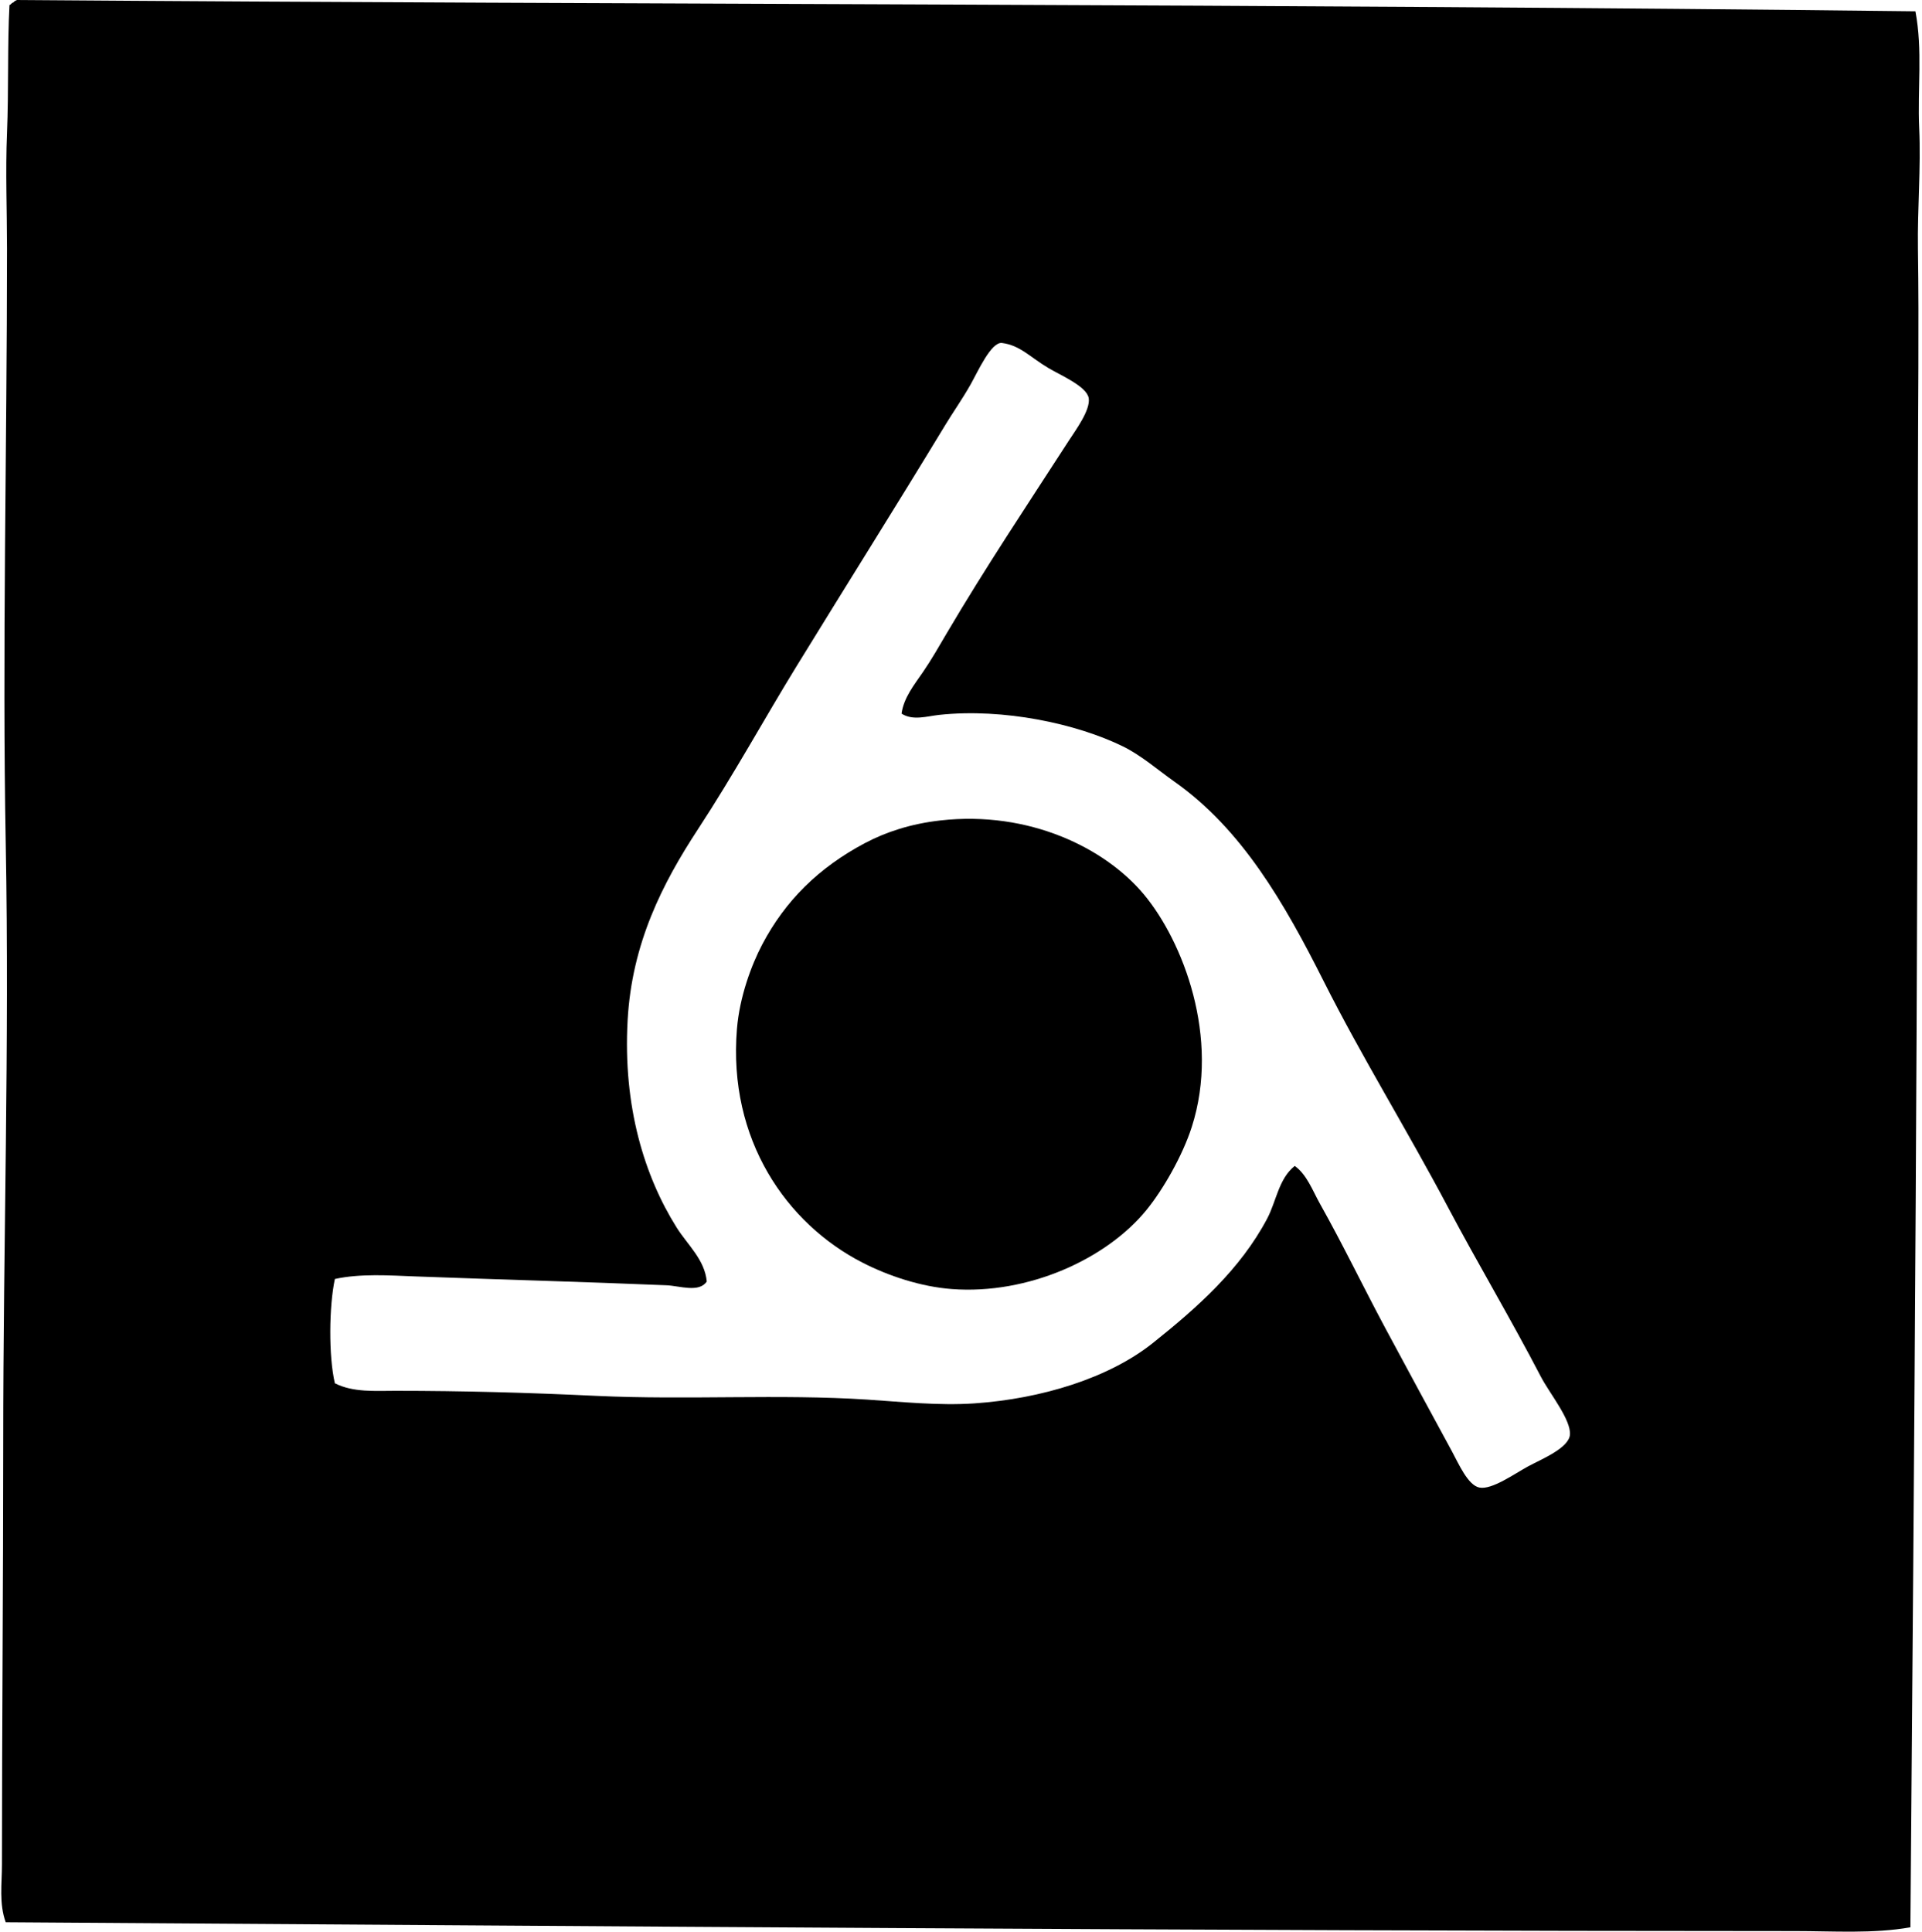
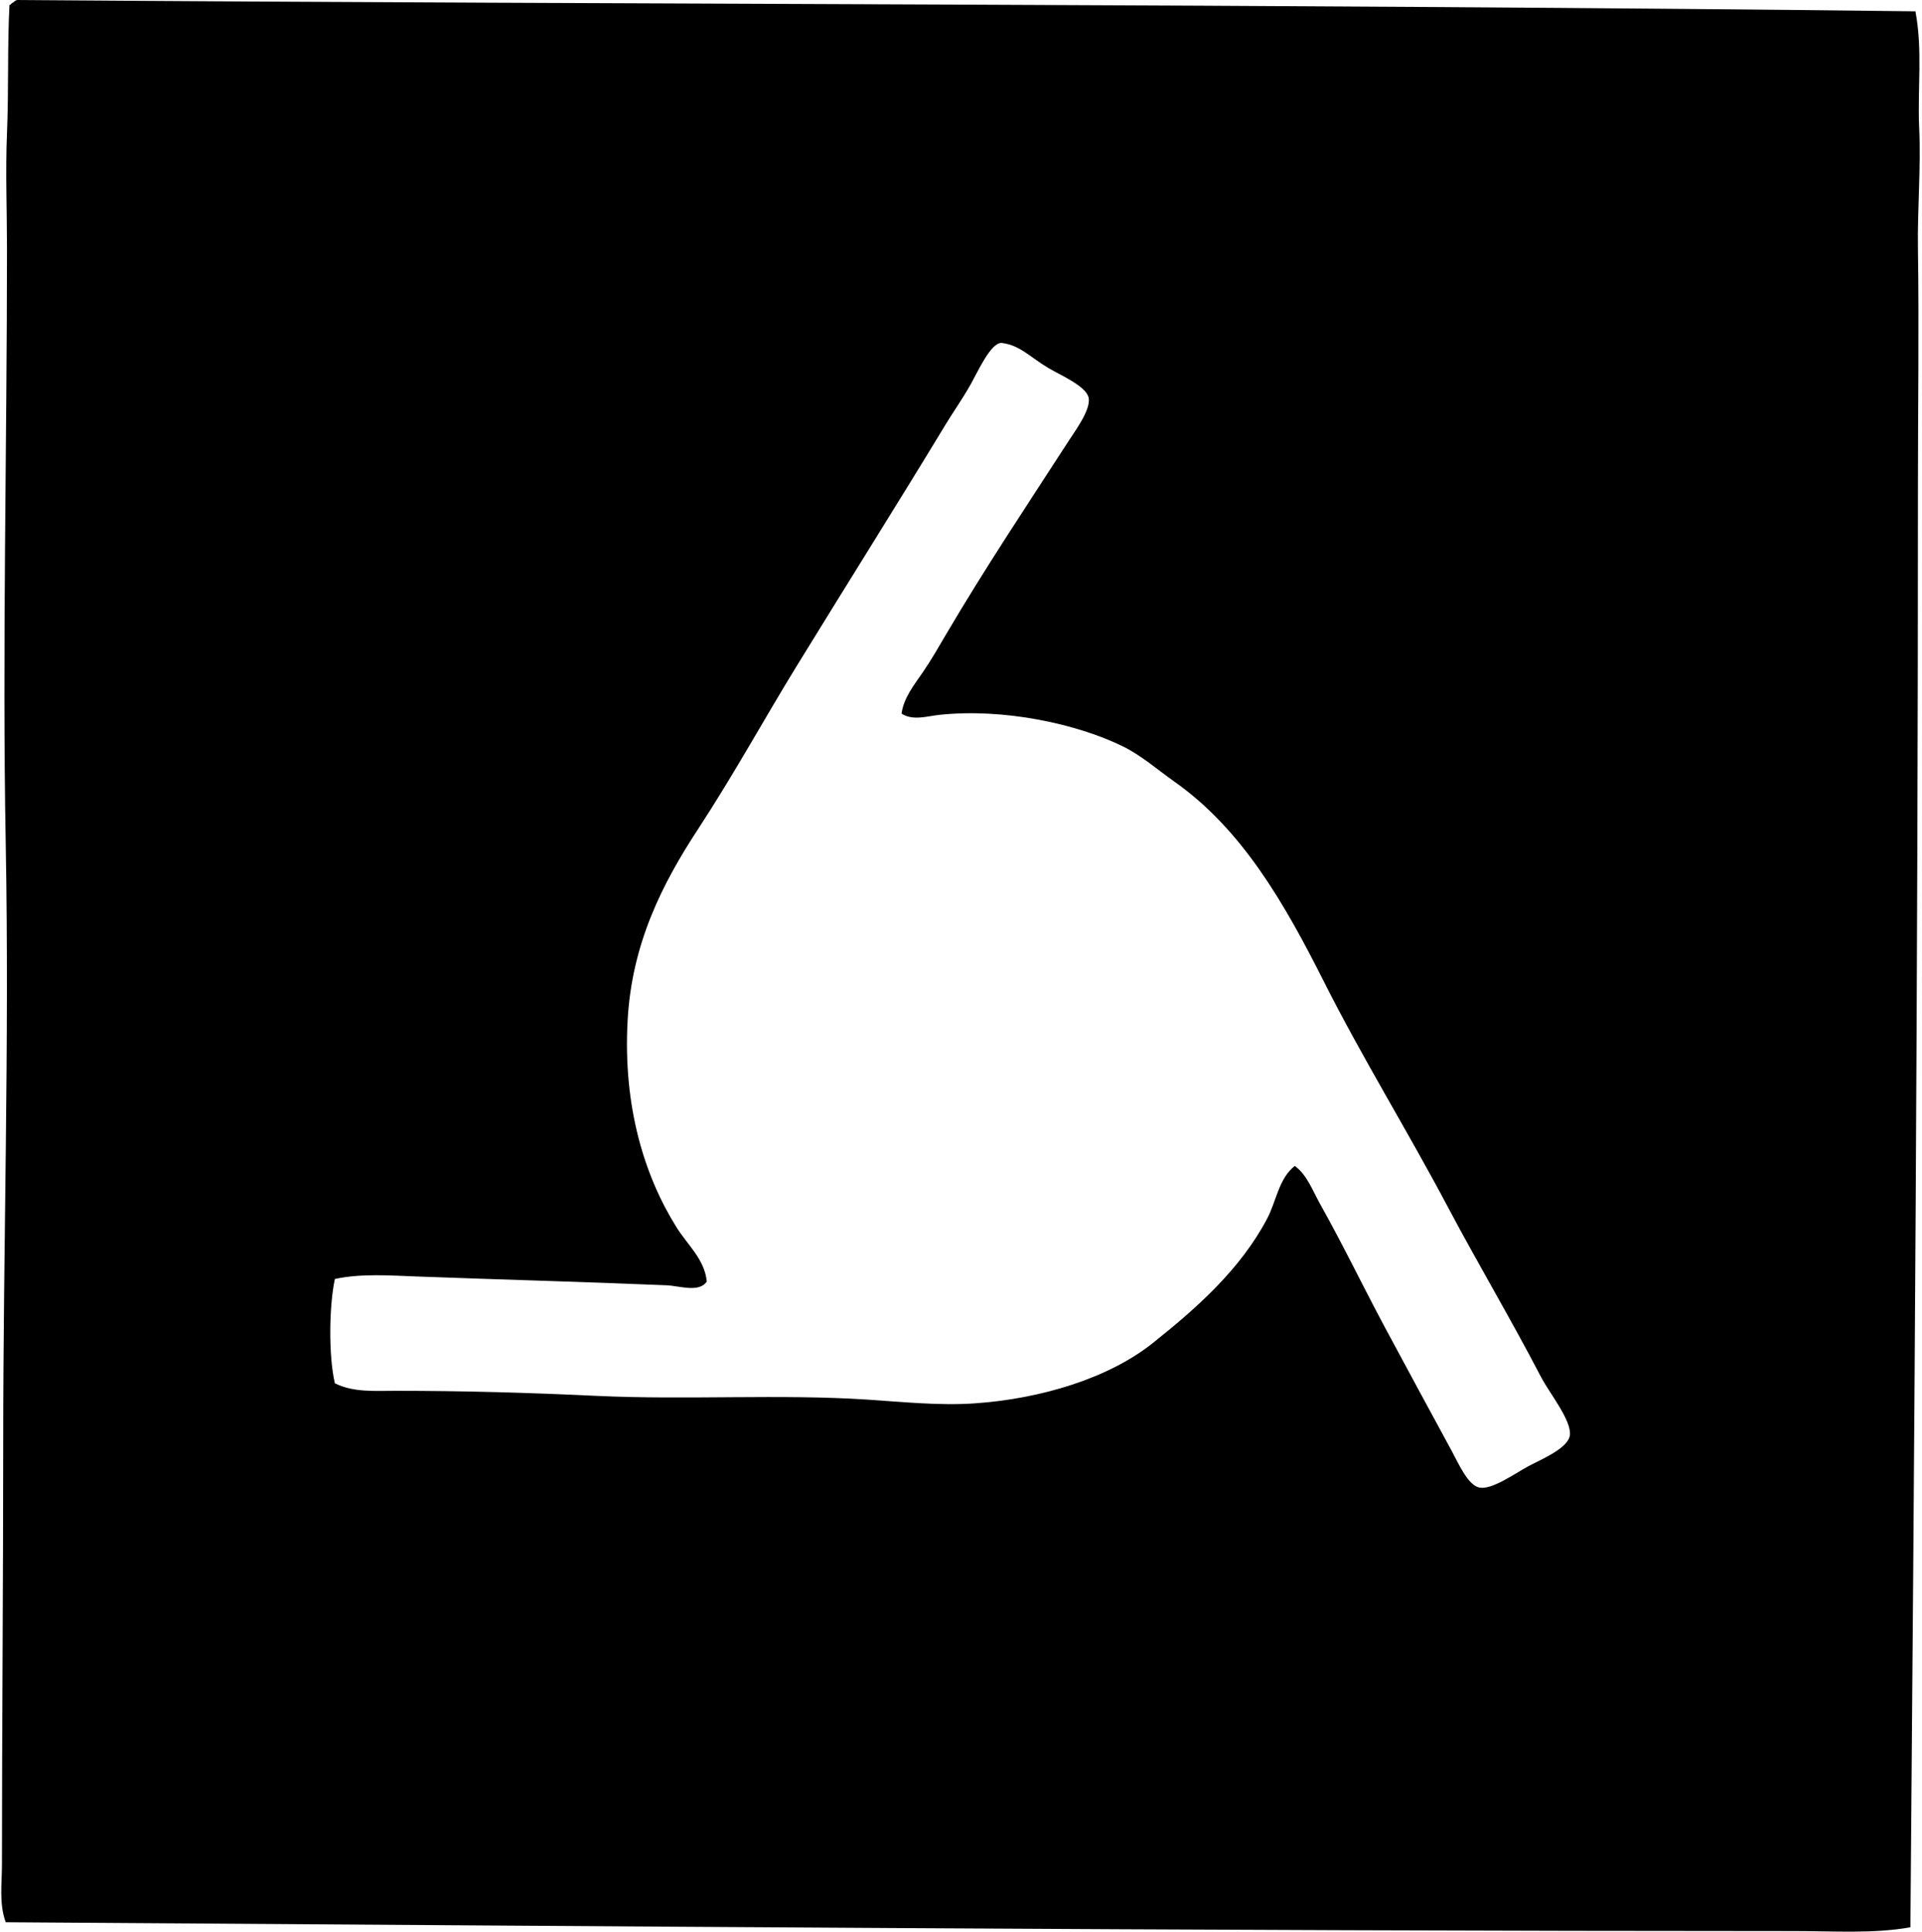
<svg xmlns="http://www.w3.org/2000/svg" width="199" height="200" fill="none" viewBox="0 0 199 200">
  <path fill="#000" fill-rule="evenodd" d="M198.319 1.17c.76 4.008.207 8.034.39 12.1.189 4.124-.191 8.313-.129 12.486.122 8.174 0 16.459 0 24.715.005 49.692-.369 98.735-.78 149.077-3.863.682-7.959.39-11.967.39-62.008-.005-124.098-.514-185.24-.912-.703-1.926-.39-3.987-.39-5.983.002-14.427.13-29.171.13-43.708 0-20.606.646-41.187.262-61.92-.37-19.899.129-41.091.129-61.659 0-3.944-.166-8.016 0-11.968C.91 9.323.757 4.638.982.522c.17-.047.204-.23.39-.261.096-.122.238-.199.39-.261 64.5.486 130.792.4 196.557 1.17ZM95.553 69.595c.889-1.296 1.664-2.66 2.472-4.034 3.967-6.733 8.37-13.339 12.618-19.904.708-1.095 2.268-3.19 2.082-4.421-.183-1.221-2.89-2.37-4.163-3.122-1.911-1.129-2.924-2.36-4.814-2.601-1.123-.145-2.503 2.967-3.252 4.292-.862 1.527-1.867 2.947-2.6 4.163-5.191 8.564-10.34 16.735-15.48 25.106-3.164 5.152-6.449 11.136-10.147 16.781-3.678 5.615-6.844 11.805-7.285 19.772-.499 8.983 1.763 16.185 5.072 21.464 1.115 1.78 2.913 3.319 3.122 5.594-.79 1.191-2.818.447-4.163.39-8.316-.351-17.471-.597-25.888-.912-2.833-.108-5.793-.32-8.455.261-.605 2.8-.661 8.009 0 10.798 1.895.963 4.18.78 6.244.78 7.1 0 13.822.191 20.816.522 9.432.444 19.046-.204 28.098.39 3.44.224 7.384.64 11.056.39 6.935-.473 13.923-2.619 18.471-6.245 4.605-3.67 9.06-7.632 11.839-12.879.96-1.813 1.19-4.133 2.861-5.463 1.268.92 1.839 2.539 2.603 3.903 2.407 4.289 4.46 8.569 6.764 12.876 2.35 4.391 4.468 8.267 6.896 12.751.705 1.299 1.668 3.543 2.861 3.773 1.304.25 3.642-1.444 5.072-2.214 1.39-.743 4.169-1.872 4.295-3.251.14-1.55-2.123-4.313-2.993-5.984-3.182-6.115-6.596-11.838-9.625-17.561-4.277-8.076-8.949-15.604-12.877-23.417-4.078-8.106-8.471-15.748-15.48-20.68-1.702-1.2-3.383-2.69-5.333-3.645-4.765-2.327-12.306-3.964-18.992-3.251-1.245.134-2.735.632-3.903-.13.225-1.652 1.31-2.98 2.208-4.292Z" clip-rule="evenodd" />
-   <path fill="#000" fill-rule="evenodd" d="M97.375 84.946c9.176-1.03 17.053 2.849 21.074 7.676 4.01 4.814 7.92 14.801 4.943 24.064-.966 3.004-2.981 6.498-4.682 8.585-4.143 5.087-12.268 8.793-20.165 8.194-3.21-.242-6.555-1.358-9.236-2.732-7.86-4.024-13.948-12.722-13.008-24.196.274-3.329 1.49-6.594 2.6-8.716 2.39-4.559 5.866-7.993 10.67-10.537 2.16-1.142 4.751-1.997 7.804-2.338Z" clip-rule="evenodd" />
</svg>